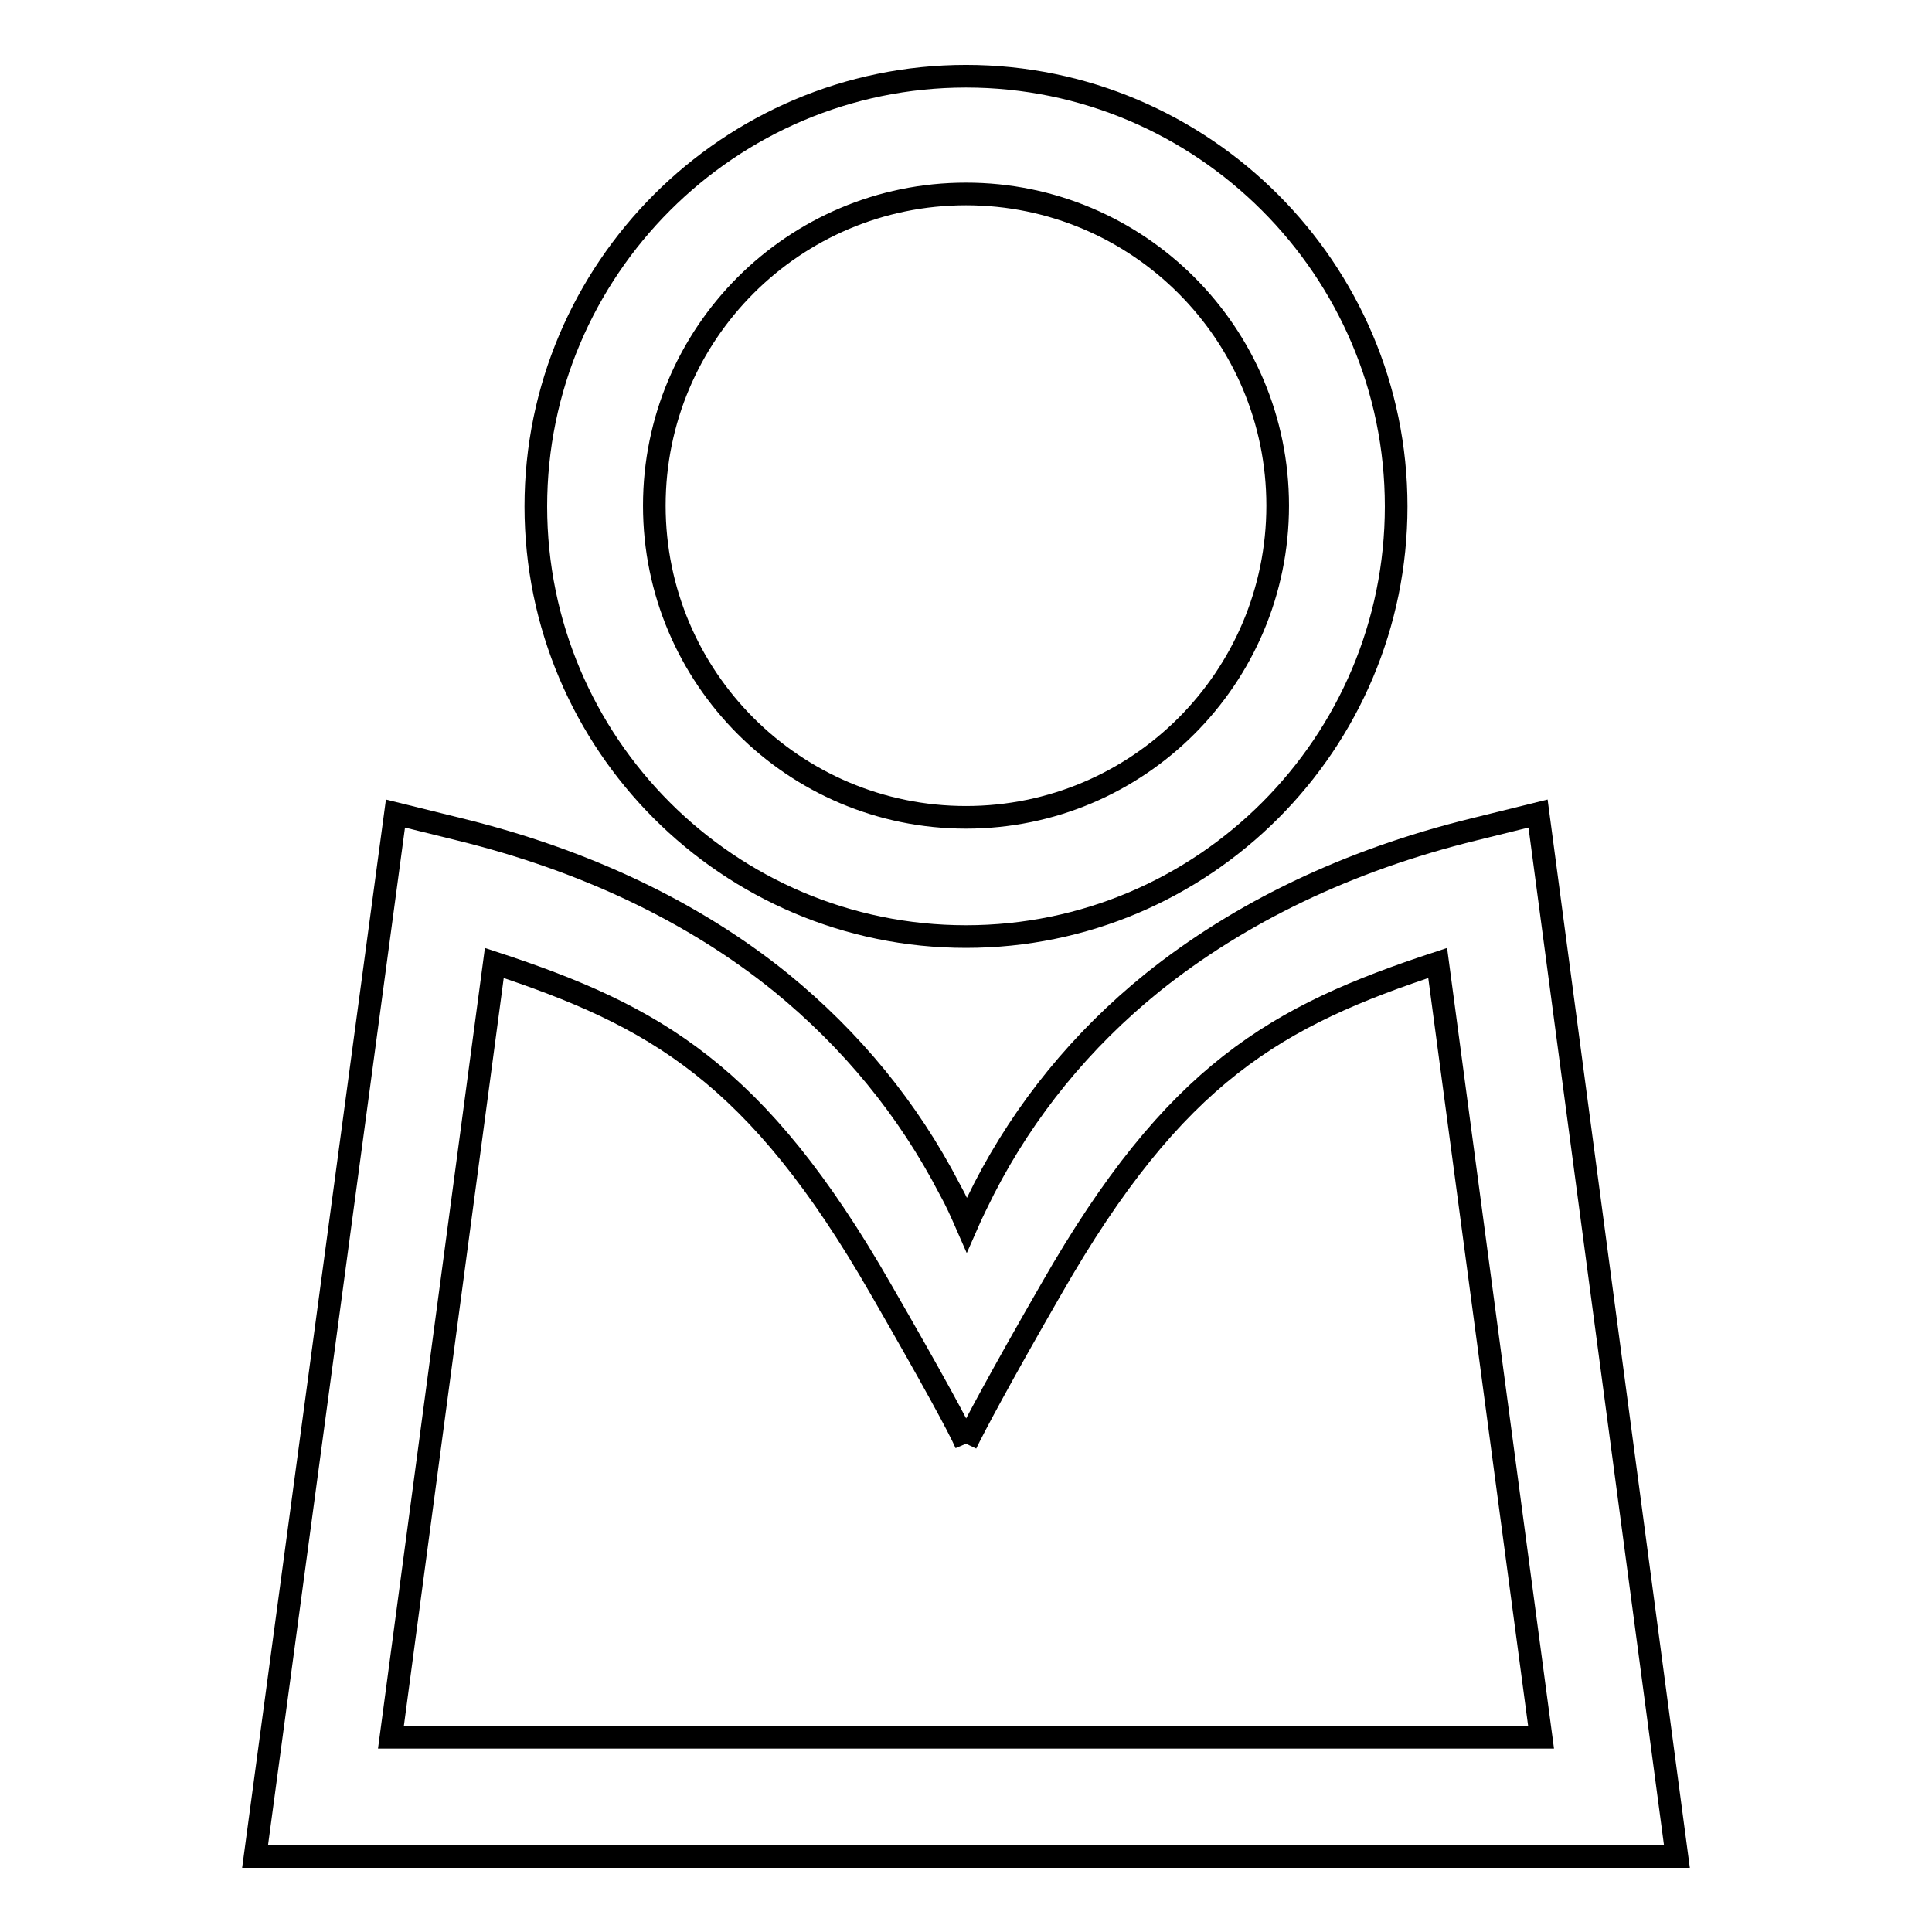
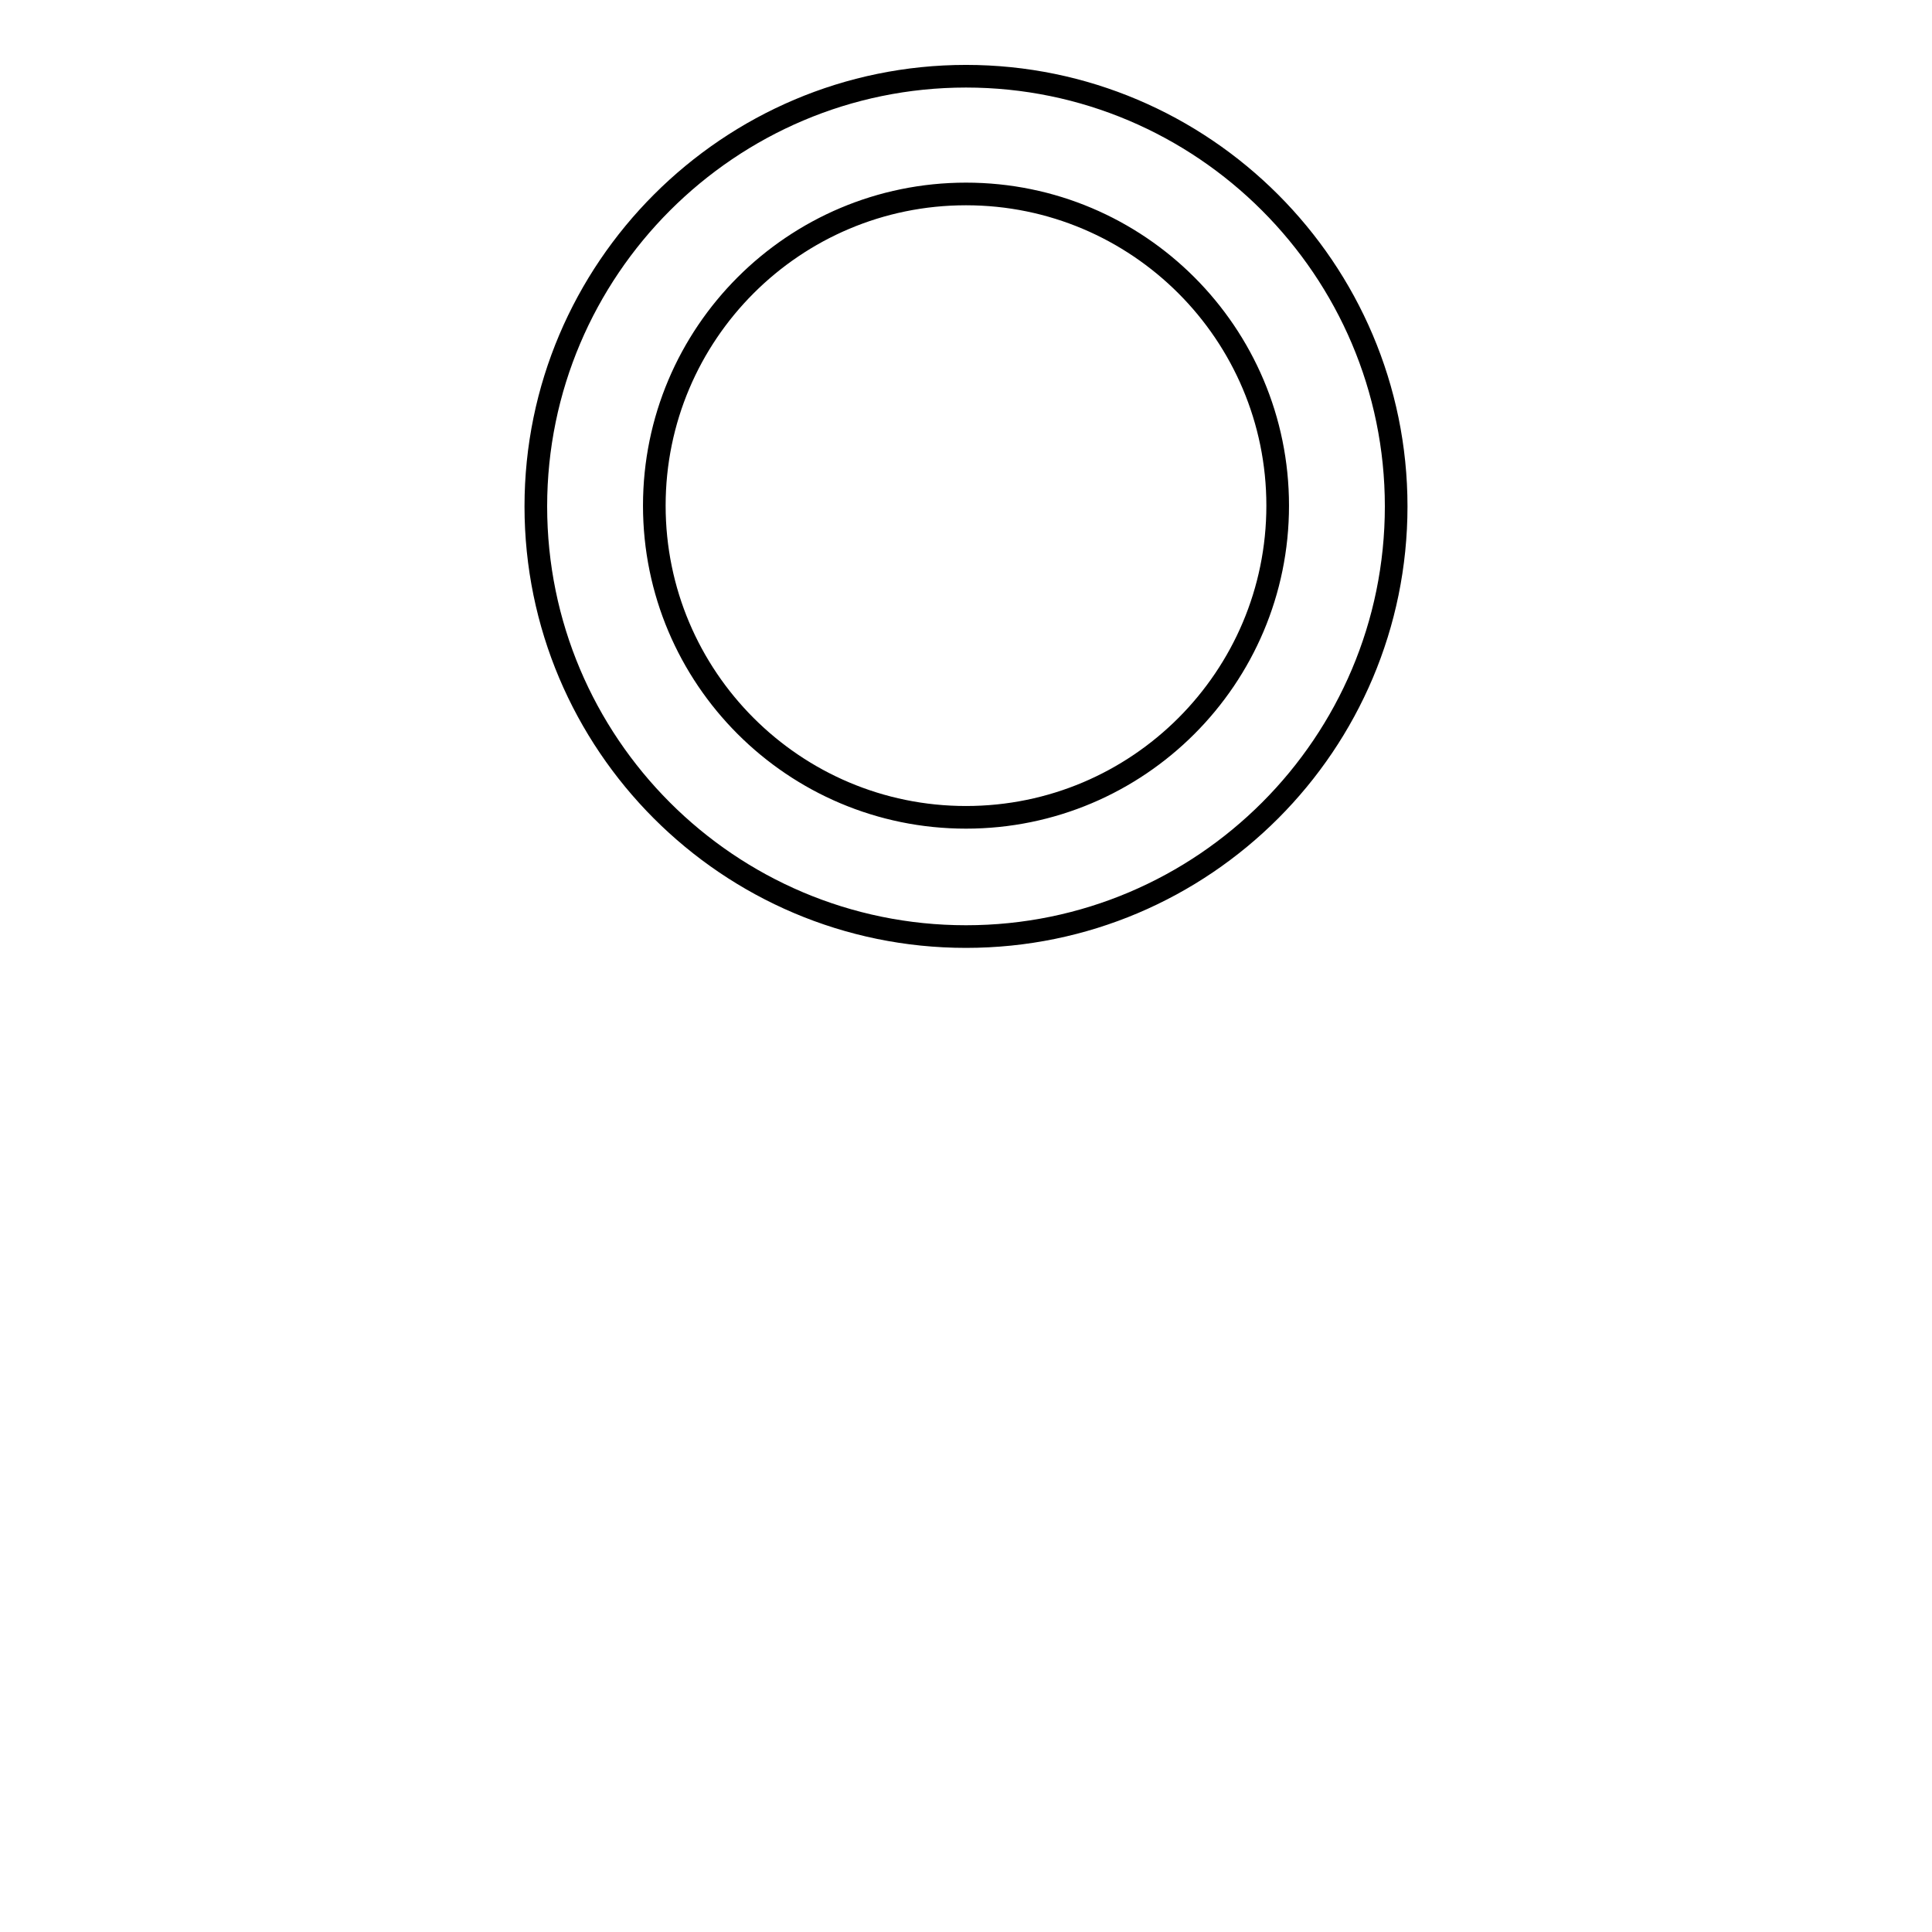
<svg xmlns="http://www.w3.org/2000/svg" version="1.1" x="0px" y="0px" viewBox="0 0 256 256" enable-background="new 0 0 256 256" xml:space="preserve">
  <g>
    <g>
      <path stroke-width="3" fill-opacity="0" stroke="#000000" d="M128,124.1c-31.5,0-57-25.6-57-57s25.6-57,57-57s57,25.6,57,57S159.5,124.1,128,124.1z M128,25.7c-22.8,0-41.3,18.5-41.3,41.3s18.5,41.3,41.3,41.3c22.8,0,41.3-18.5,41.3-41.3S150.8,25.7,128,25.7z" />
-       <path stroke-width="3" fill-opacity="0" stroke="#000000" d="M203.8,107.8l-8.5,2.1c-16.7,4.1-31,11-42.6,20.3c-9.4,7.6-16.9,16.8-22.3,27.3c-0.8,1.6-1.6,3.2-2.3,4.8c-0.7-1.6-1.4-3.2-2.3-4.8c-5.5-10.6-13-19.7-22.3-27.3c-11.5-9.3-25.9-16.2-42.6-20.3l-8.5-2.1L33.8,246h93.4h1.6h93.4L203.8,107.8z M128,191.3c1-2.1,4.5-8.7,11.3-20.5c16.4-28.7,29.9-36.2,51.2-43.2l13.7,102.6h-56.7h-18.8h-0.1h-1.4h-15.1H51.8l13.7-102.6c21.3,7,34.8,14.6,51.2,43.2C123.5,182.6,127.1,189.2,128,191.3" />
    </g>
  </g>
</svg>